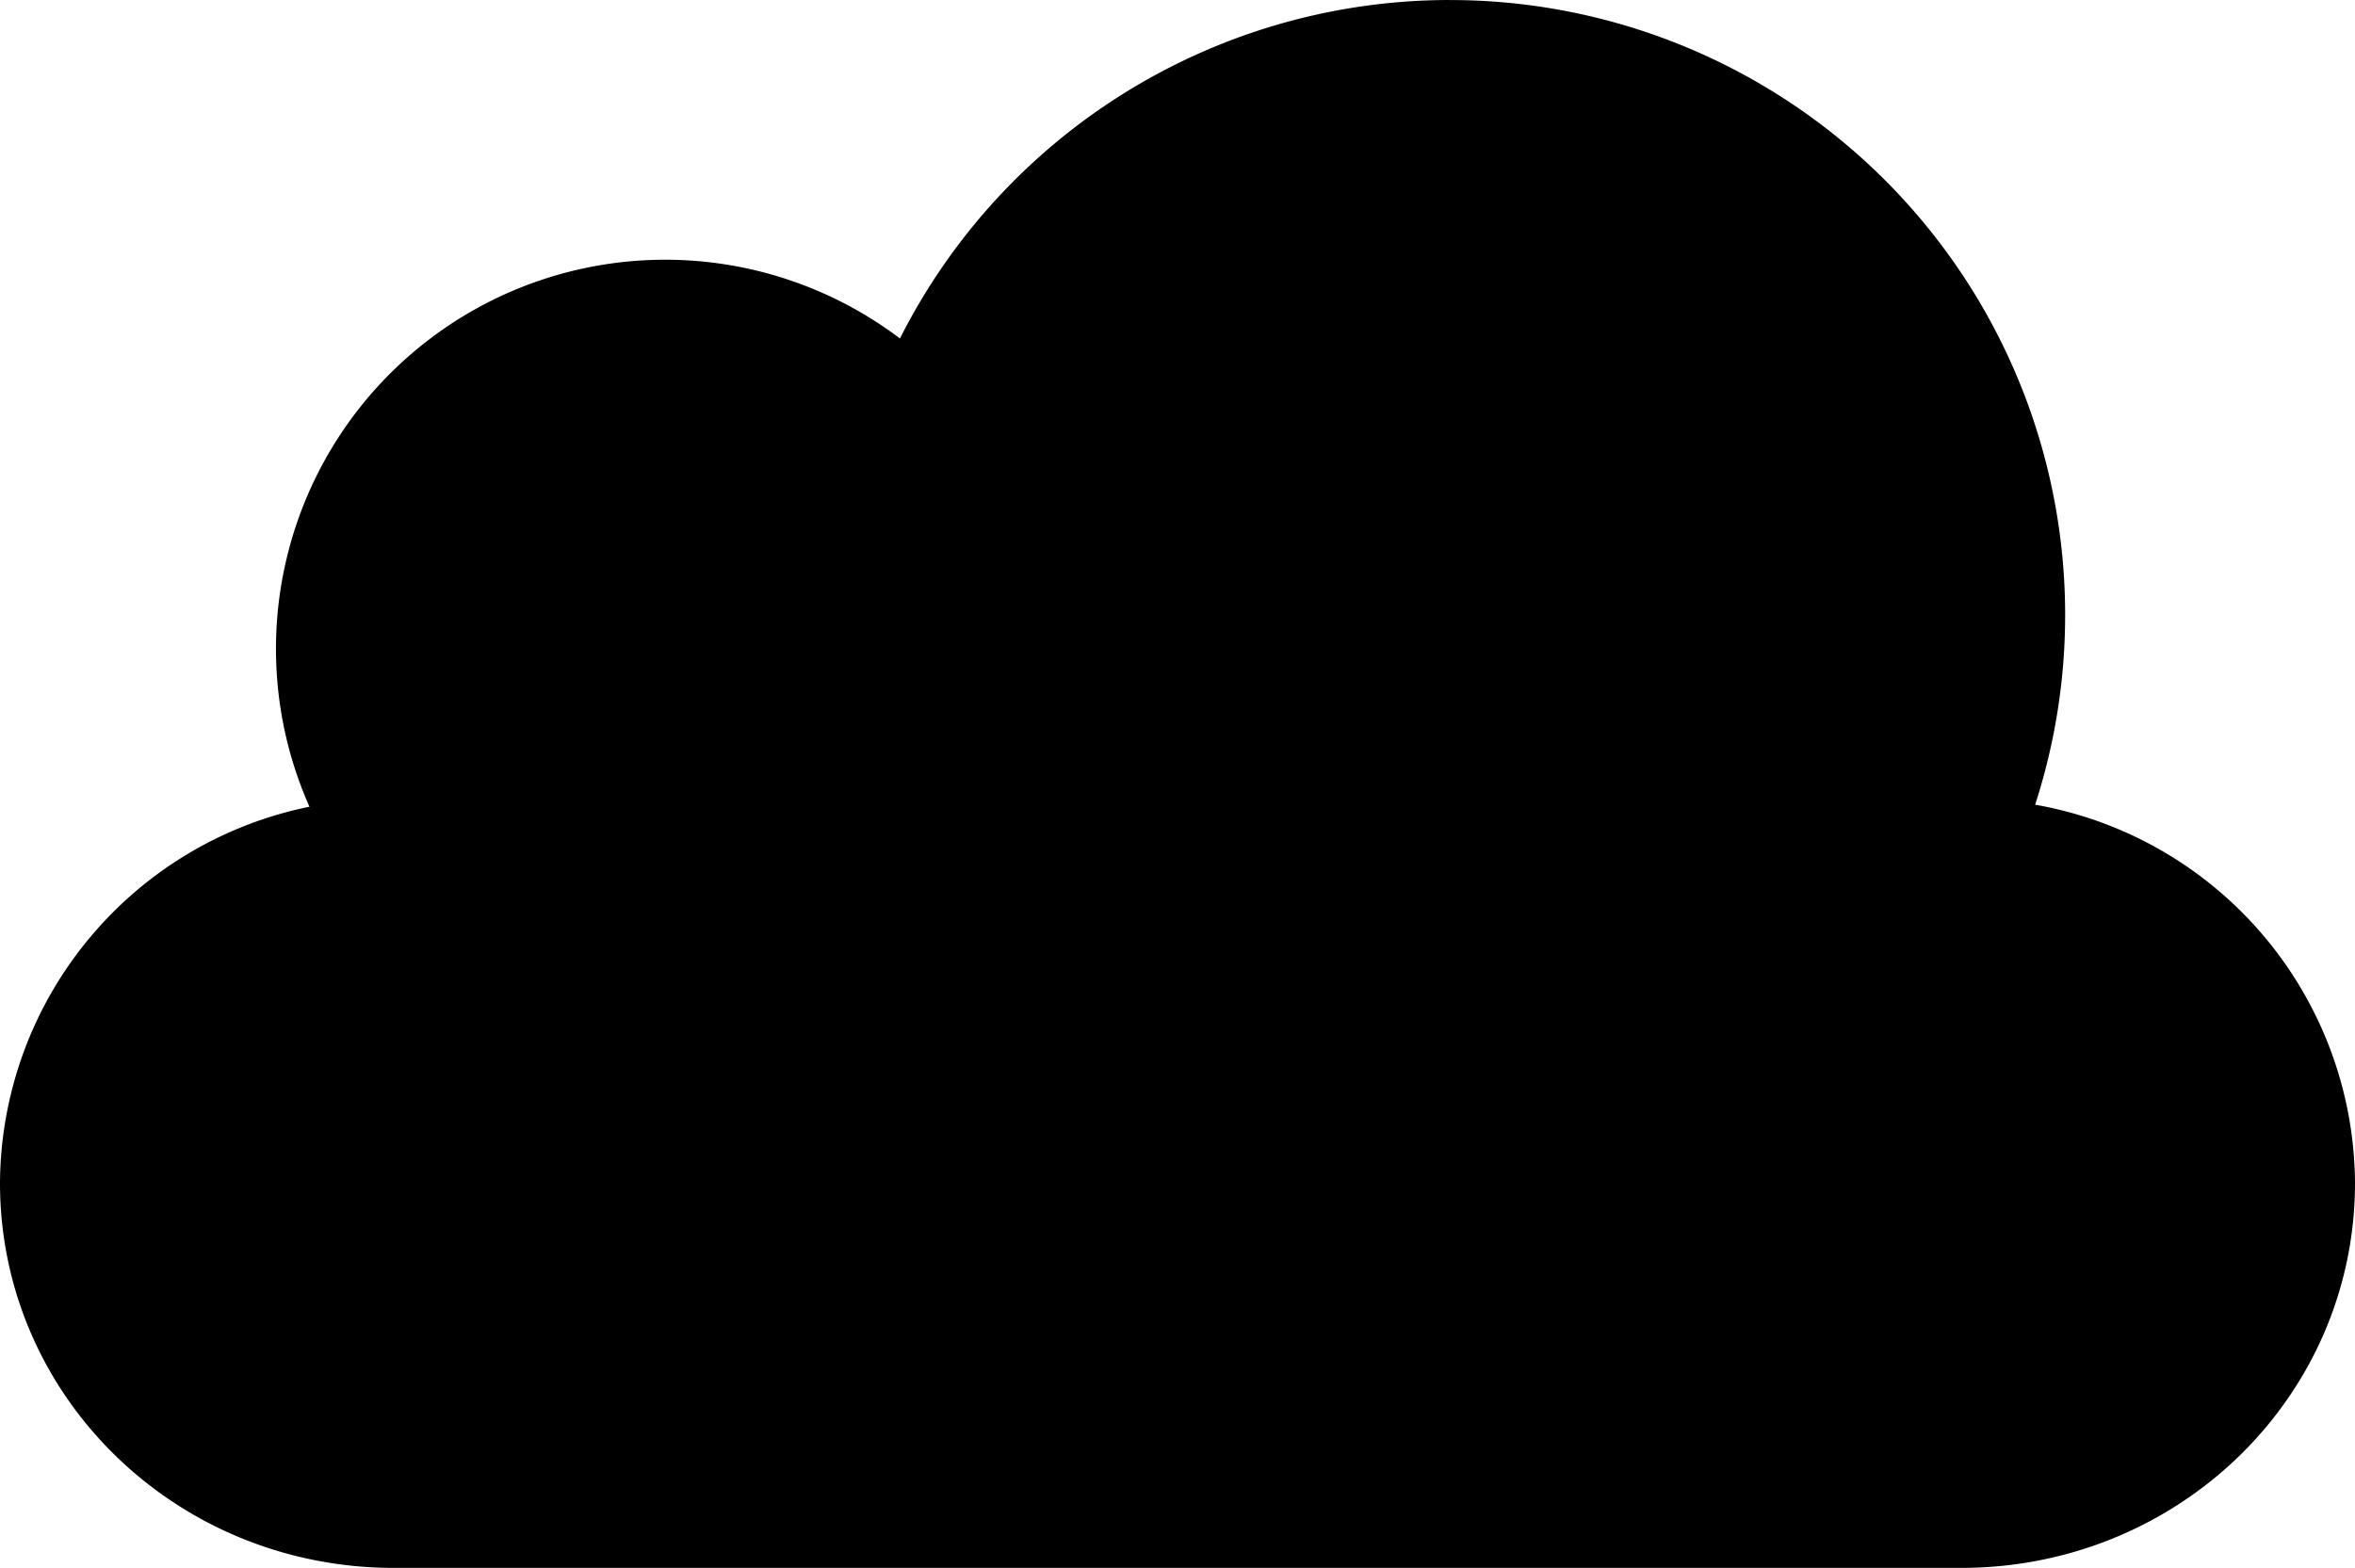
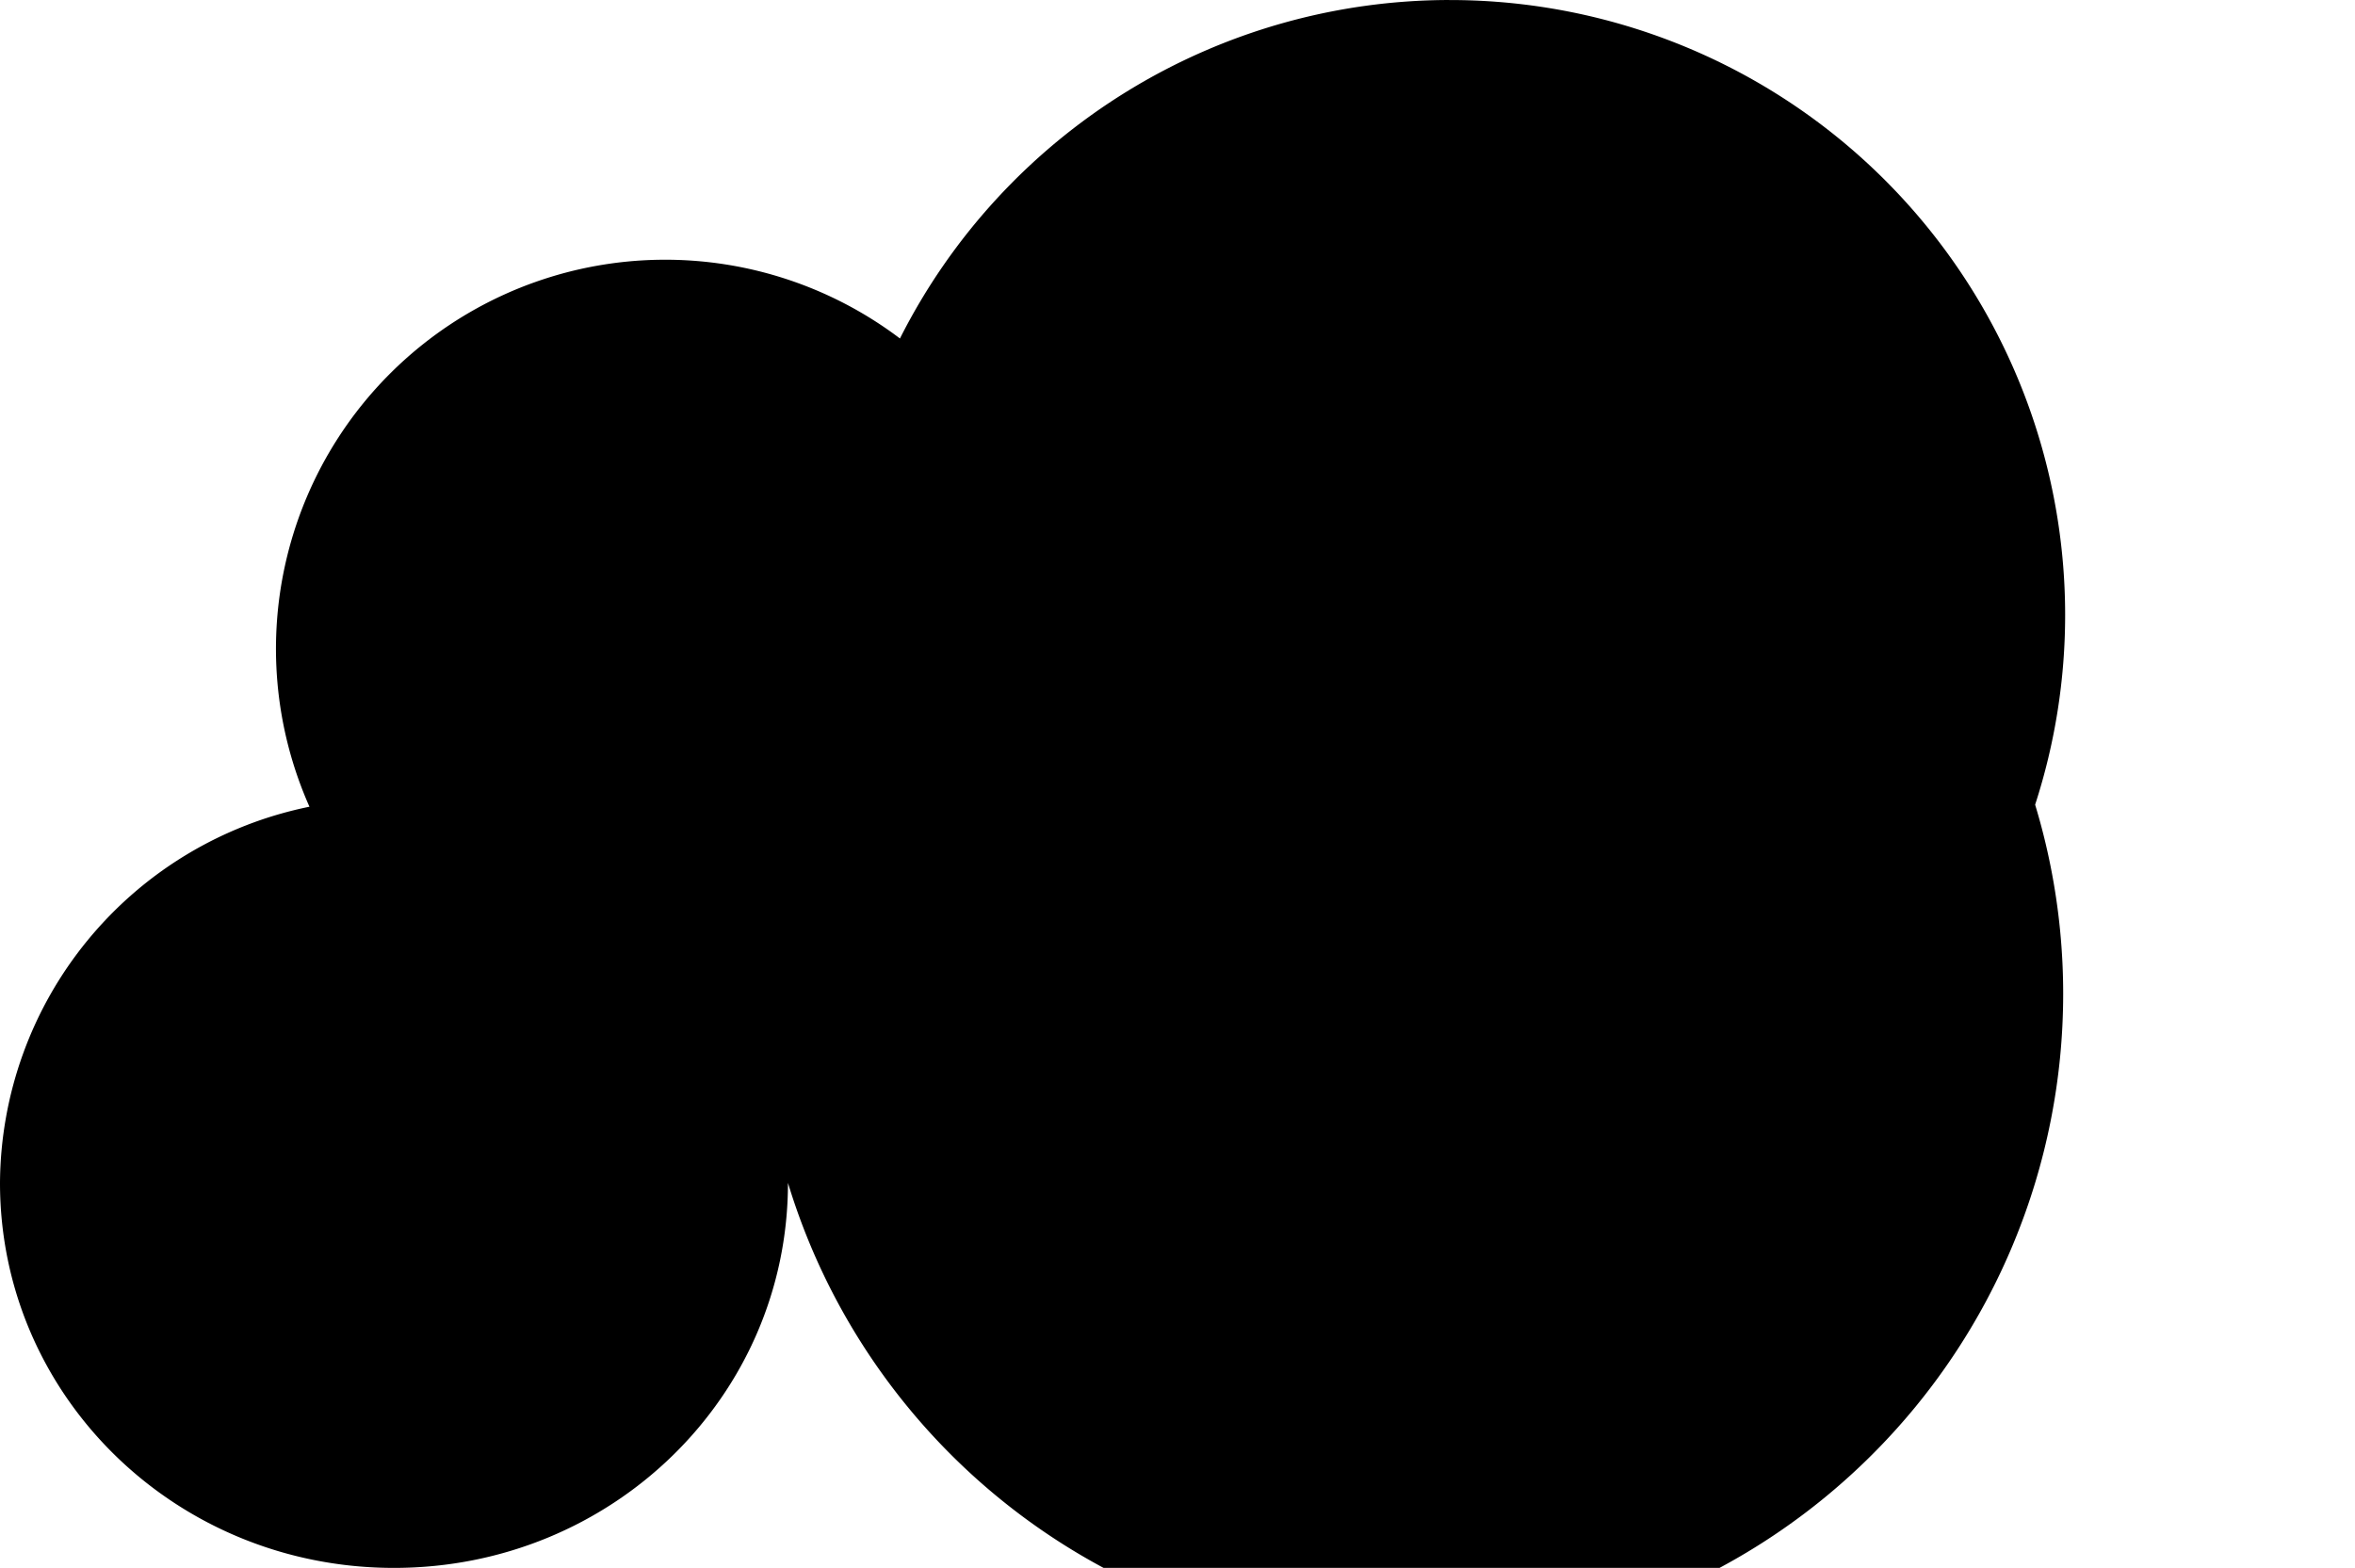
<svg xmlns="http://www.w3.org/2000/svg" width="200" height="133.191" viewBox="0 0 200 133.191">
-   <path d="M134.976,266.143a52.314,52.314,0,0,0-46.642,28.752,33.054,33.054,0,0,0-50.147,39.778,32.807,32.807,0,0,0-26.281,31.952c0,18.12,14.923,32.708,33.459,32.708H178.447c18.536,0,33.459-14.588,33.459-32.708A32.833,32.833,0,0,0,184.741,334.5a52.237,52.237,0,0,0-49.765-68.355Z" transform="translate(-11.906 -266.142)" />
+   <path d="M134.976,266.143a52.314,52.314,0,0,0-46.642,28.752,33.054,33.054,0,0,0-50.147,39.778,32.807,32.807,0,0,0-26.281,31.952c0,18.12,14.923,32.708,33.459,32.708c18.536,0,33.459-14.588,33.459-32.708A32.833,32.833,0,0,0,184.741,334.5a52.237,52.237,0,0,0-49.765-68.355Z" transform="translate(-11.906 -266.142)" />
</svg>